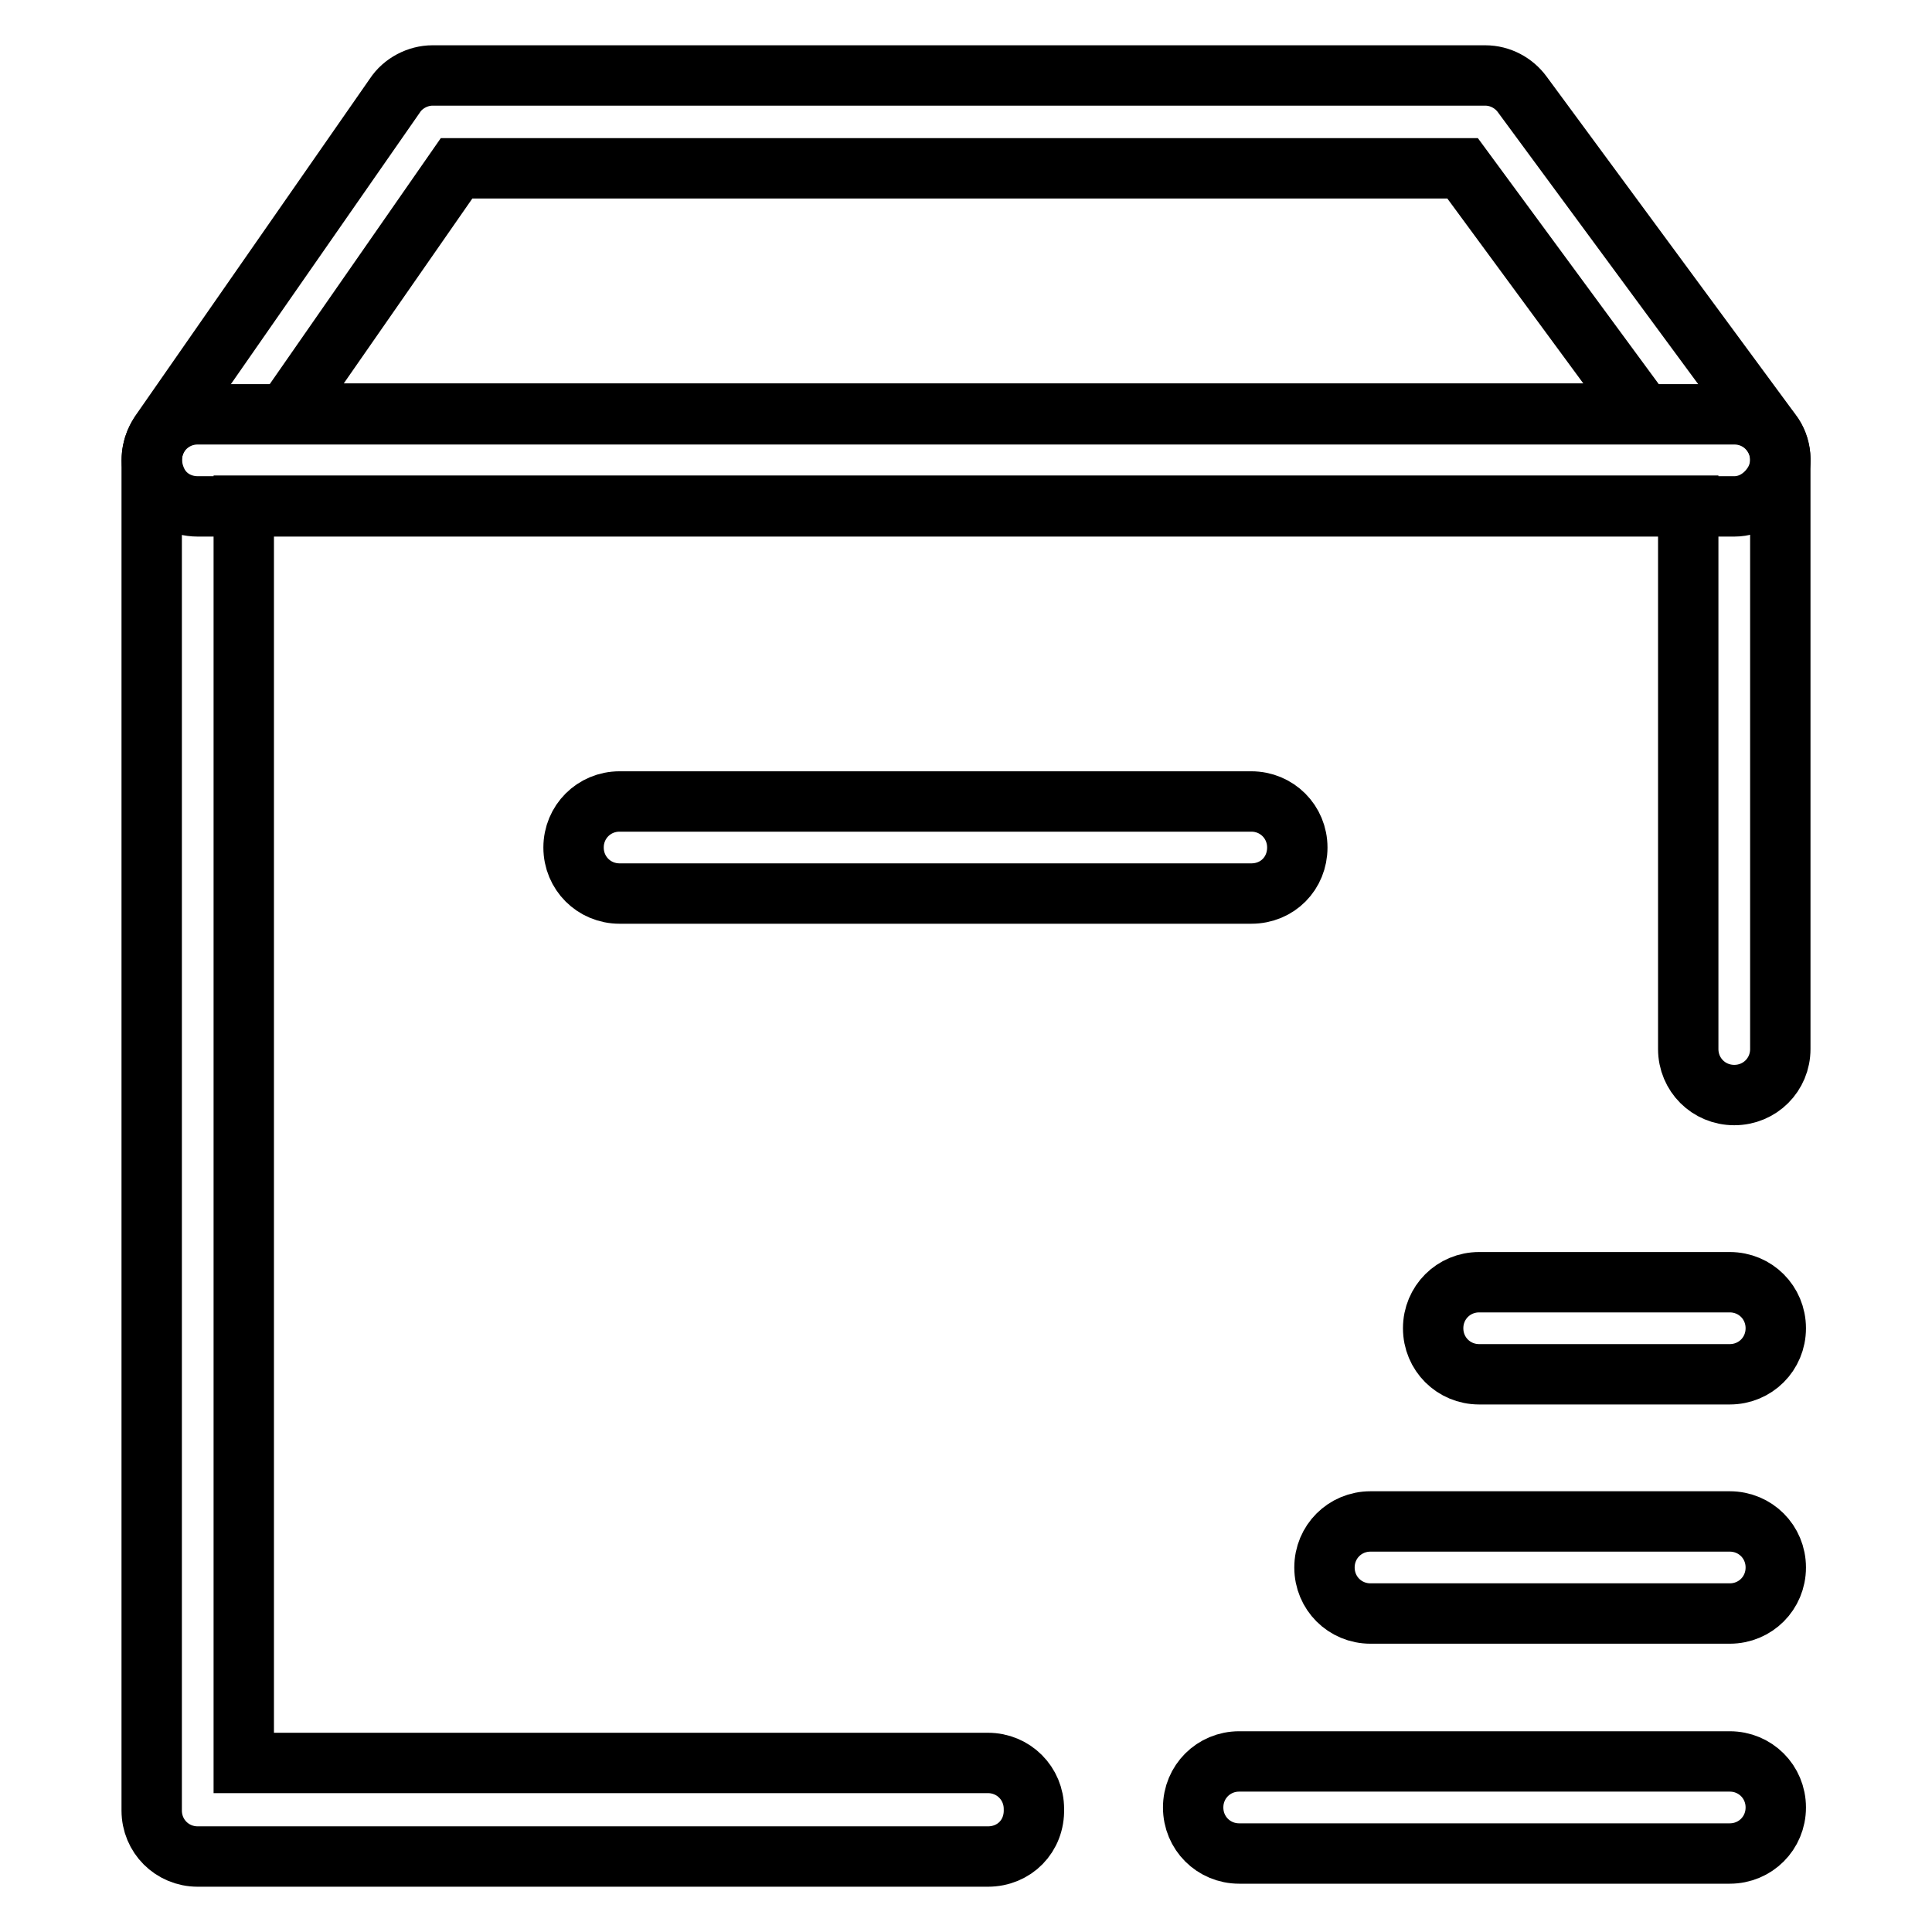
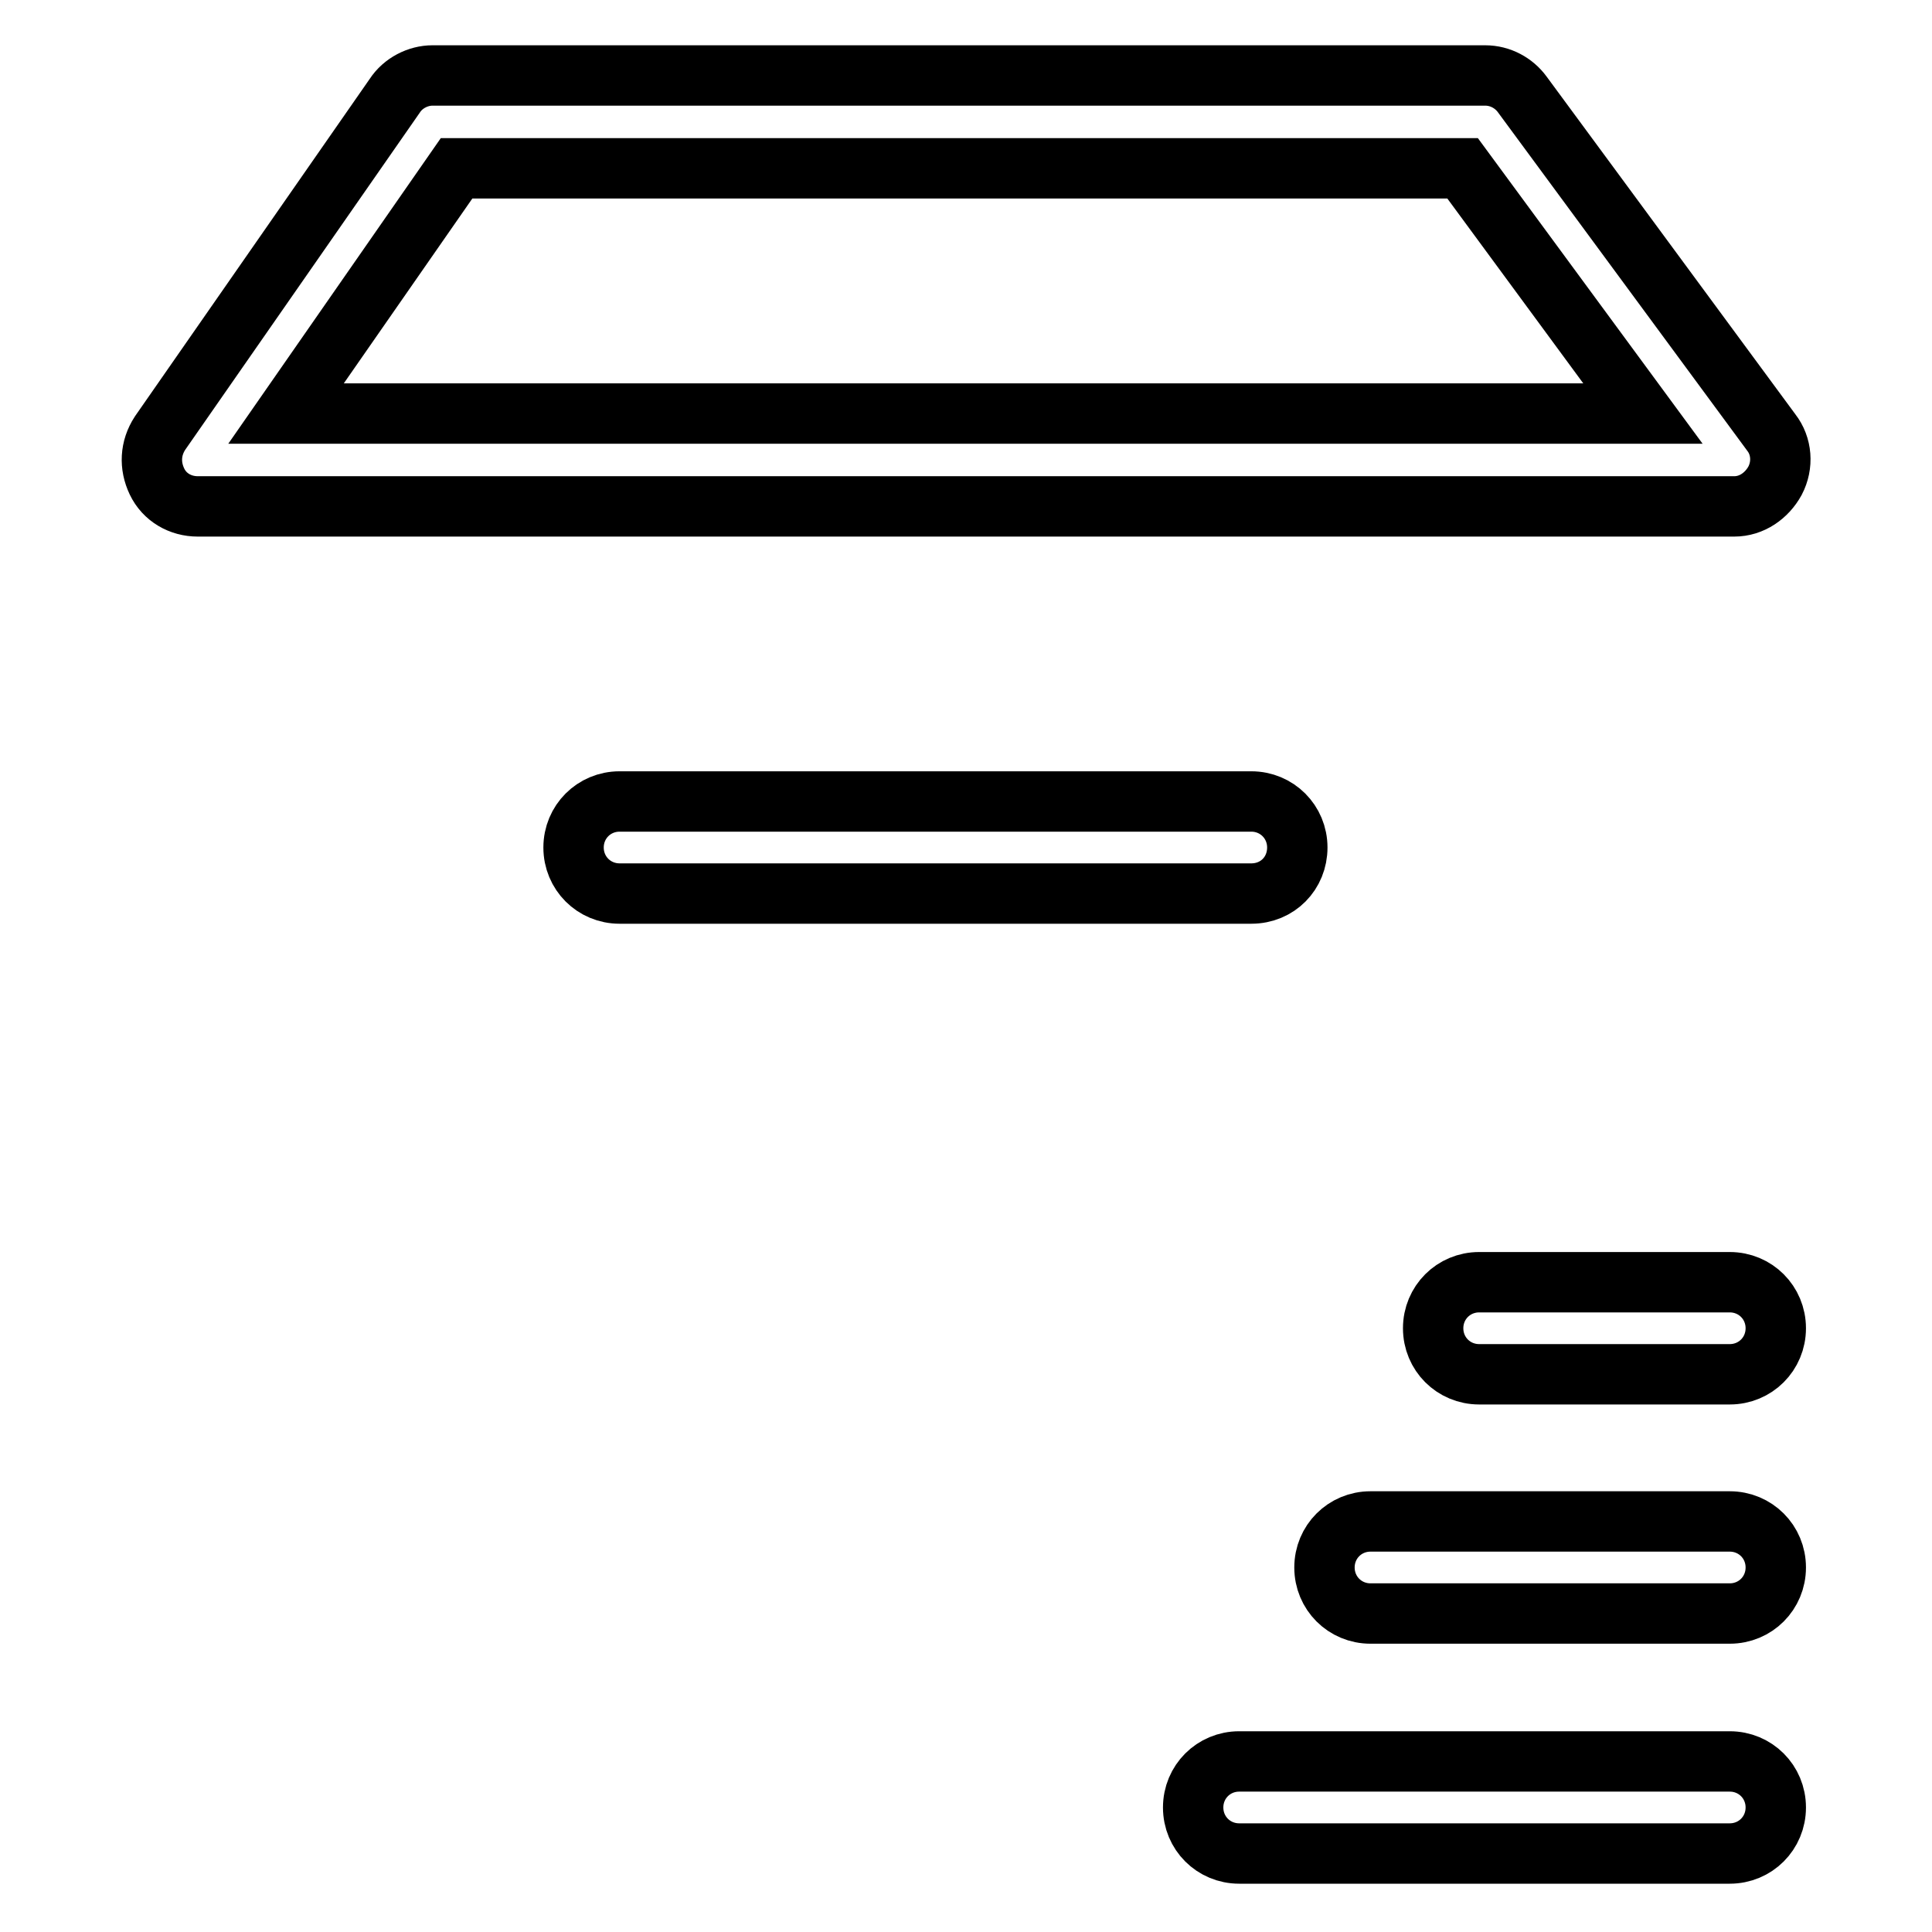
<svg xmlns="http://www.w3.org/2000/svg" version="1.1" x="0px" y="0px" viewBox="0 0 256 256" enable-background="new 0 0 256 256" xml:space="preserve">
  <g>
-     <path stroke-width="8" fill-opacity="0" stroke="#000000" d="M130.9,246H26.2c-3.4,0-6.1-2.7-6.1-6.1V61c0-3.4,2.7-6.1,6.1-6.1h203.6c3.4,0,6.1,2.7,6.1,6.1V139 c0,3.4-2.7,6.1-6.1,6.1c-3.4,0-6.1-2.7-6.1-6.1v-72H32.3v166.6h98.6c3.4,0,6.1,2.7,6.1,6.1C137.1,243.3,134.4,246,130.9,246 L130.9,246z" />
    <path stroke-width="8" fill-opacity="0" stroke="#000000" d="M229.8,67.1H26.2c-2.3,0-4.4-1.2-5.4-3.3c-1-2.1-0.9-4.4,0.4-6.4l31.1-44.7c1.1-1.7,3.1-2.7,5-2.7h139.5 c2,0,3.8,1,4.9,2.5l33,44.8c1.4,1.8,1.6,4.3,0.5,6.4C234.1,65.7,232.1,67.1,229.8,67.1L229.8,67.1z M37.9,54.8h179.8l-23.9-32.5 H60.5L37.9,54.8z M165.8,118.4H82.1c-3.4,0-6.1-2.7-6.1-6.1s2.7-6.1,6.1-6.1h83.7c3.4,0,6.1,2.7,6.1,6.1S169.3,118.4,165.8,118.4z  M229.2,182.1H196c-3.4,0-6.1-2.7-6.1-6.1c0-3.4,2.7-6.1,6.1-6.1h33.2c3.4,0,6.1,2.7,6.1,6.1C235.3,179.4,232.6,182.1,229.2,182.1z  M229.2,213.8h-47.6c-3.4,0-6.1-2.7-6.1-6.1c0-3.4,2.7-6.1,6.1-6.1h47.6c3.4,0,6.1,2.7,6.1,6.1 C235.3,211.1,232.6,213.8,229.2,213.8z M229.2,245.6h-65c-3.4,0-6.1-2.7-6.1-6.1c0-3.4,2.7-6.1,6.1-6.1h65c3.4,0,6.1,2.7,6.1,6.1 C235.3,242.9,232.6,245.6,229.2,245.6L229.2,245.6z" />
  </g>
</svg>